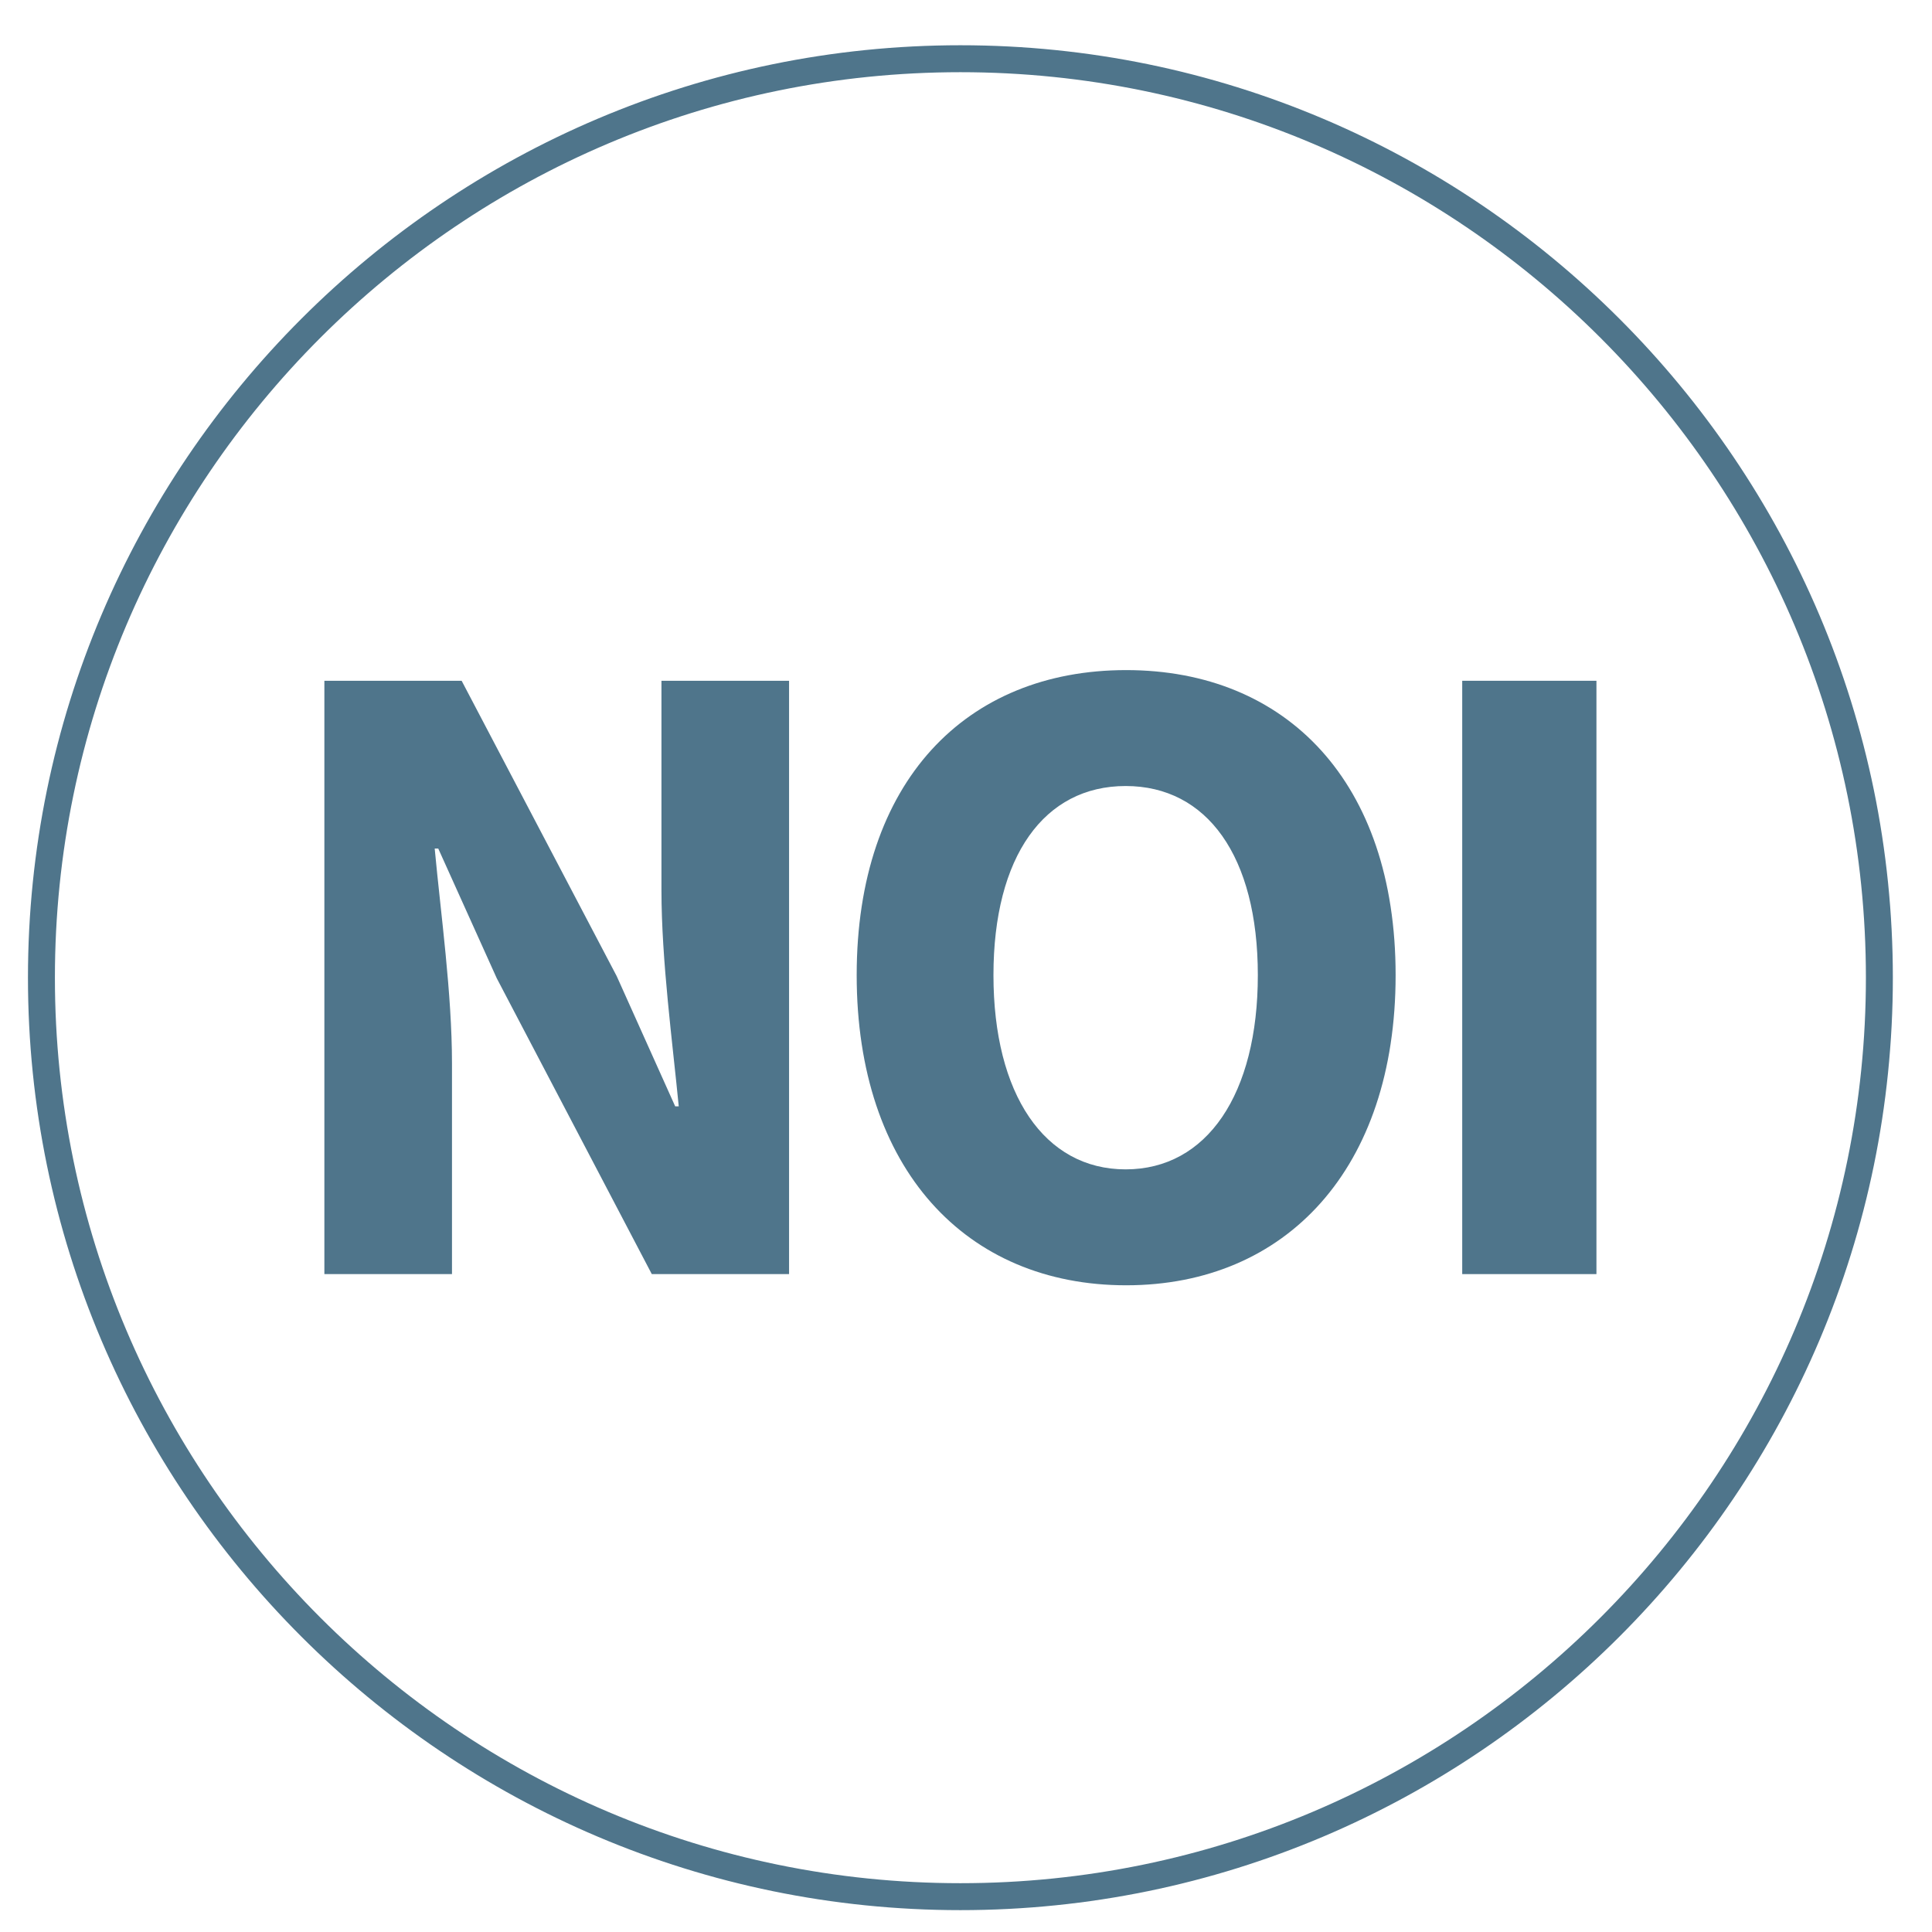
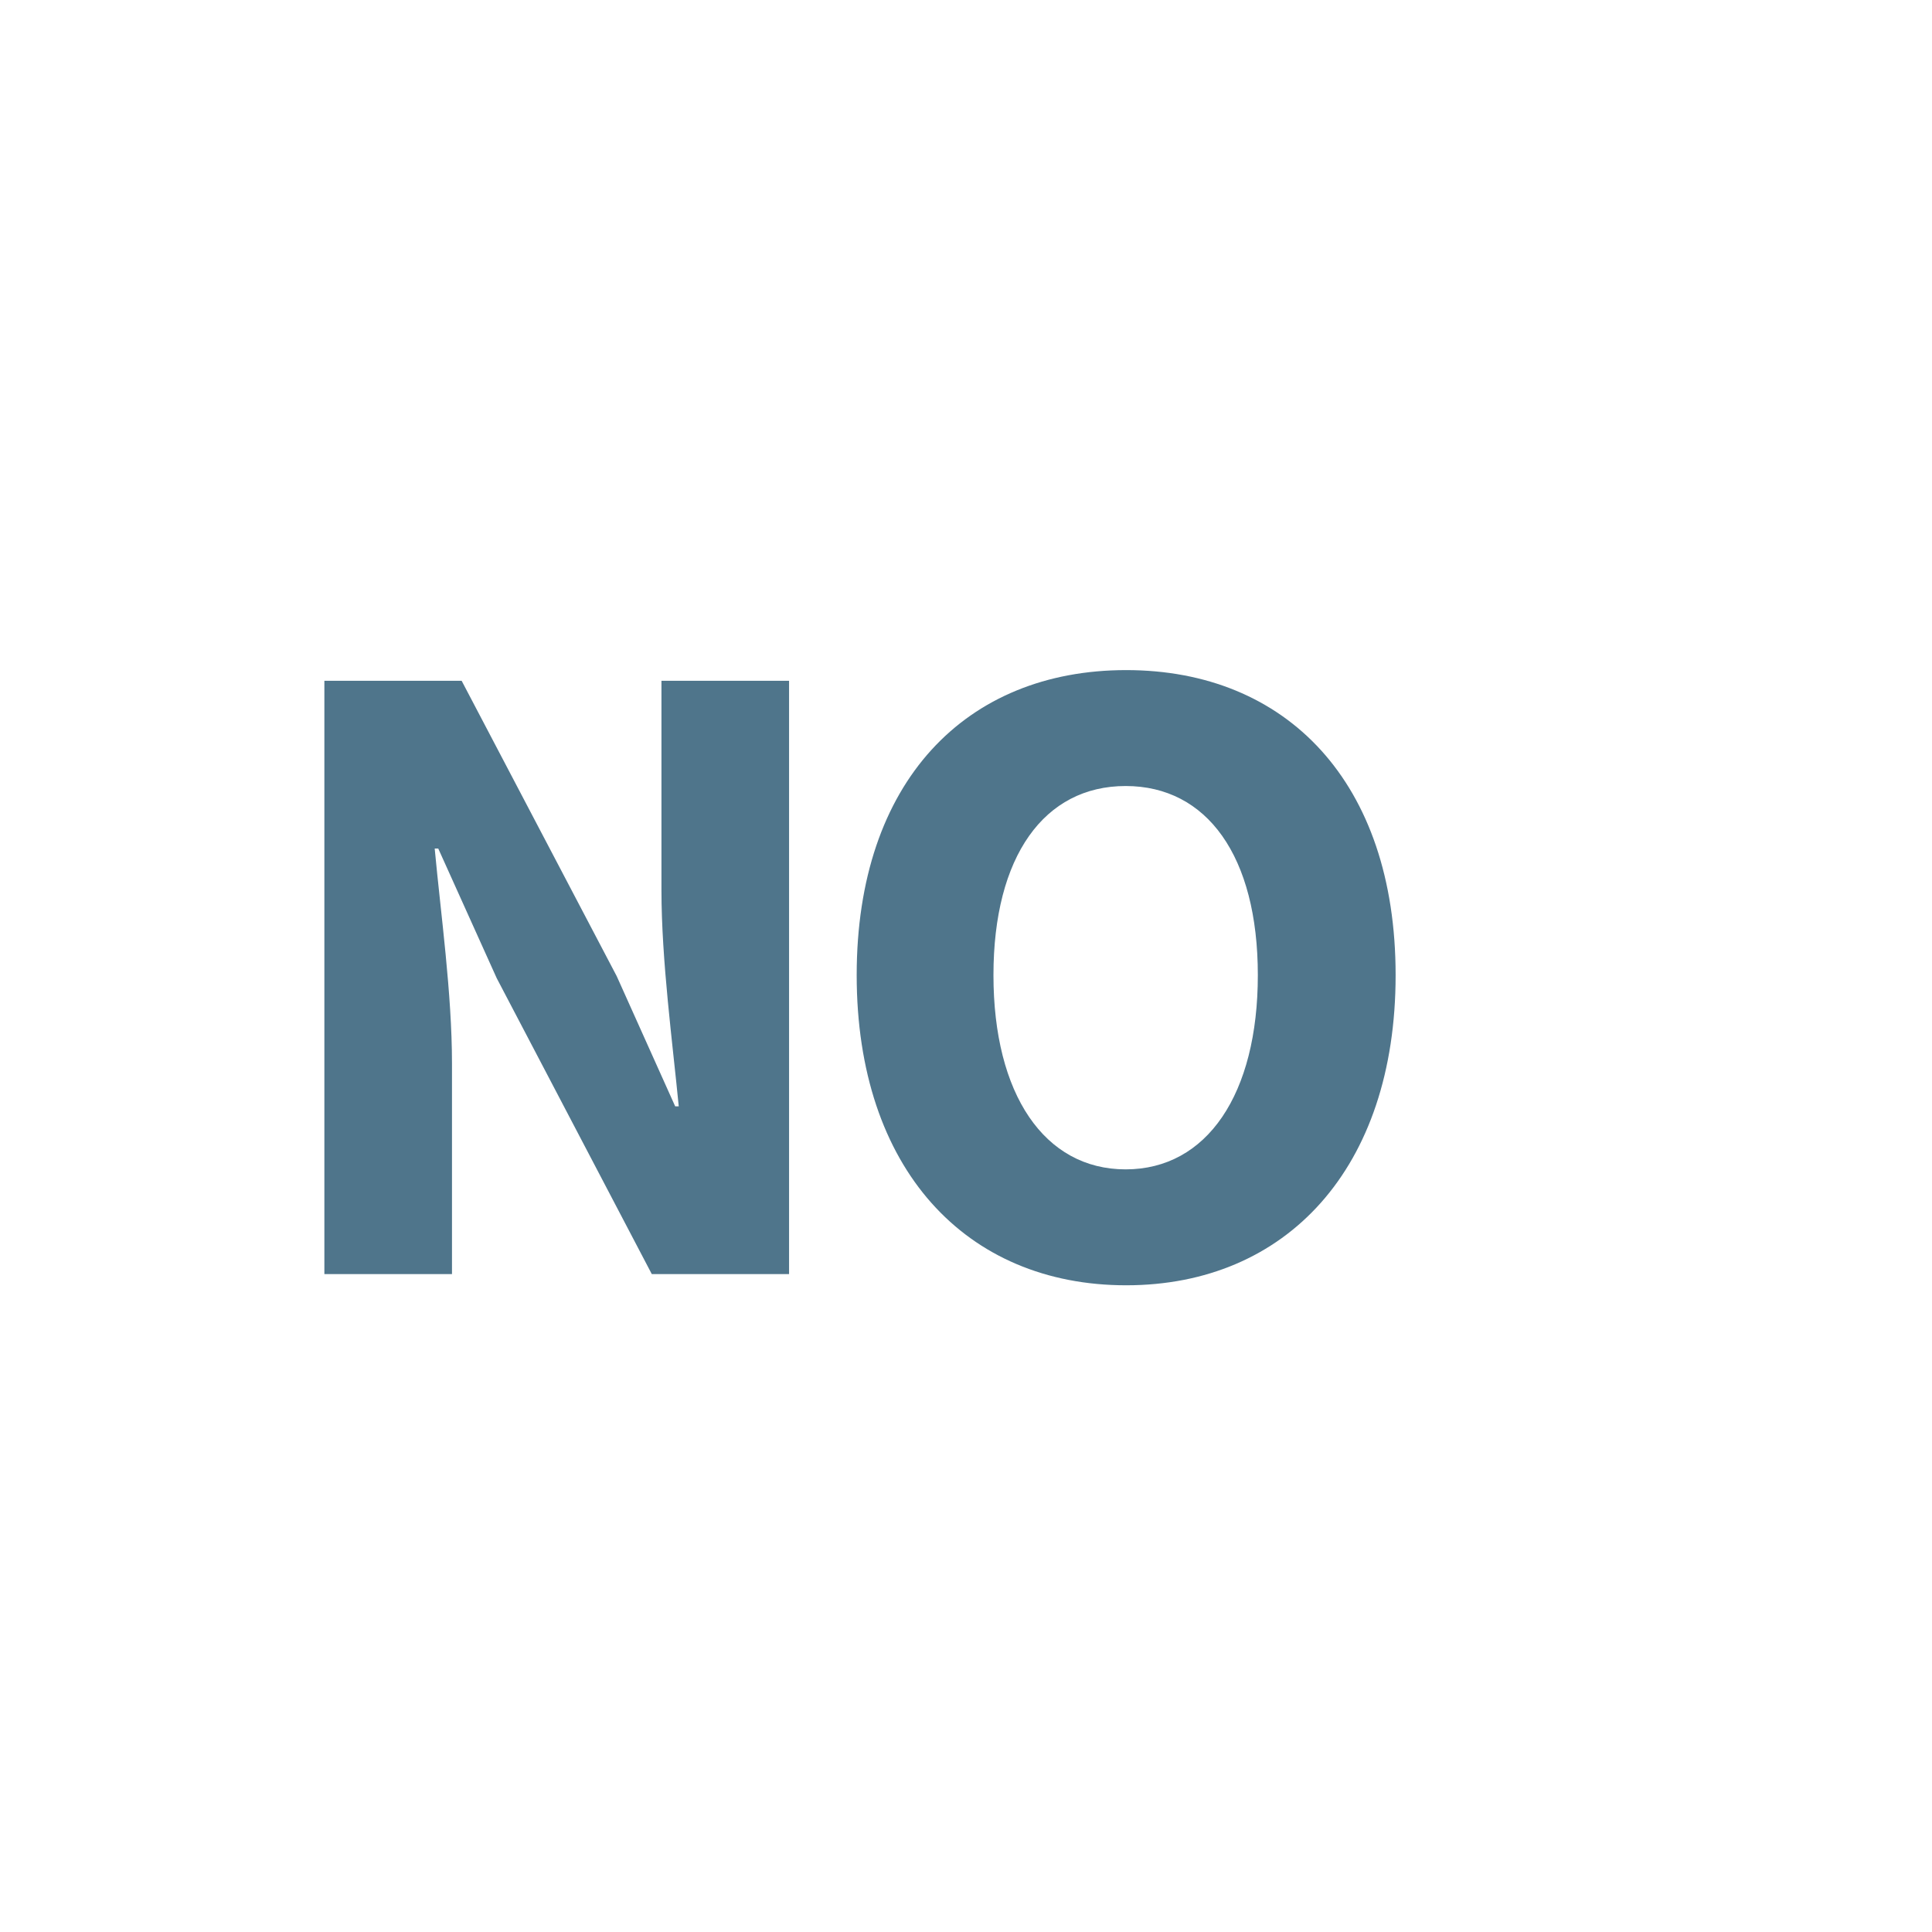
<svg xmlns="http://www.w3.org/2000/svg" width="38" height="38" viewBox="0 0 38 38" fill="none">
-   <path d="M18.89 37.57C8.78 37.57 0.55 29.34 0.55 19.23C0.55 9.12 8.78 0.89 18.89 0.89C29 0.89 37.23 9.12 37.23 19.23C37.23 29.34 29 37.57 18.89 37.57ZM18.89 1.42C9.07 1.42 1.08 9.41 1.08 19.23C1.08 29.05 9.07 37.04 18.89 37.04C28.71 37.04 36.7 29.05 36.7 19.23C36.7 9.41 28.71 1.42 18.89 1.42Z" fill="#4F758B" />
  <path d="M6.38 13.39H9.08L12.13 19.2L13.28 21.76H13.35C13.23 20.52 13.01 18.89 13.01 17.51V13.39H15.52V25.06H12.82L9.77 19.24L8.62 16.69H8.55C8.67 17.98 8.89 19.54 8.89 20.92V25.06H6.38V13.39Z" fill="#4F758B" />
  <path d="M16.85 19.18C16.85 15.37 19 13.18 22.15 13.18C25.3 13.18 27.45 15.38 27.45 19.18C27.45 22.98 25.3 25.28 22.15 25.28C19 25.28 16.85 22.99 16.85 19.18ZM24.74 19.18C24.74 16.84 23.74 15.46 22.14 15.46C20.54 15.46 19.54 16.84 19.54 19.18C19.54 21.52 20.54 23 22.14 23C23.74 23 24.74 21.52 24.74 19.18Z" fill="#4F758B" />
-   <path d="M28.76 13.39H31.4V25.06H28.76V13.39Z" fill="#4F758B" />
</svg>